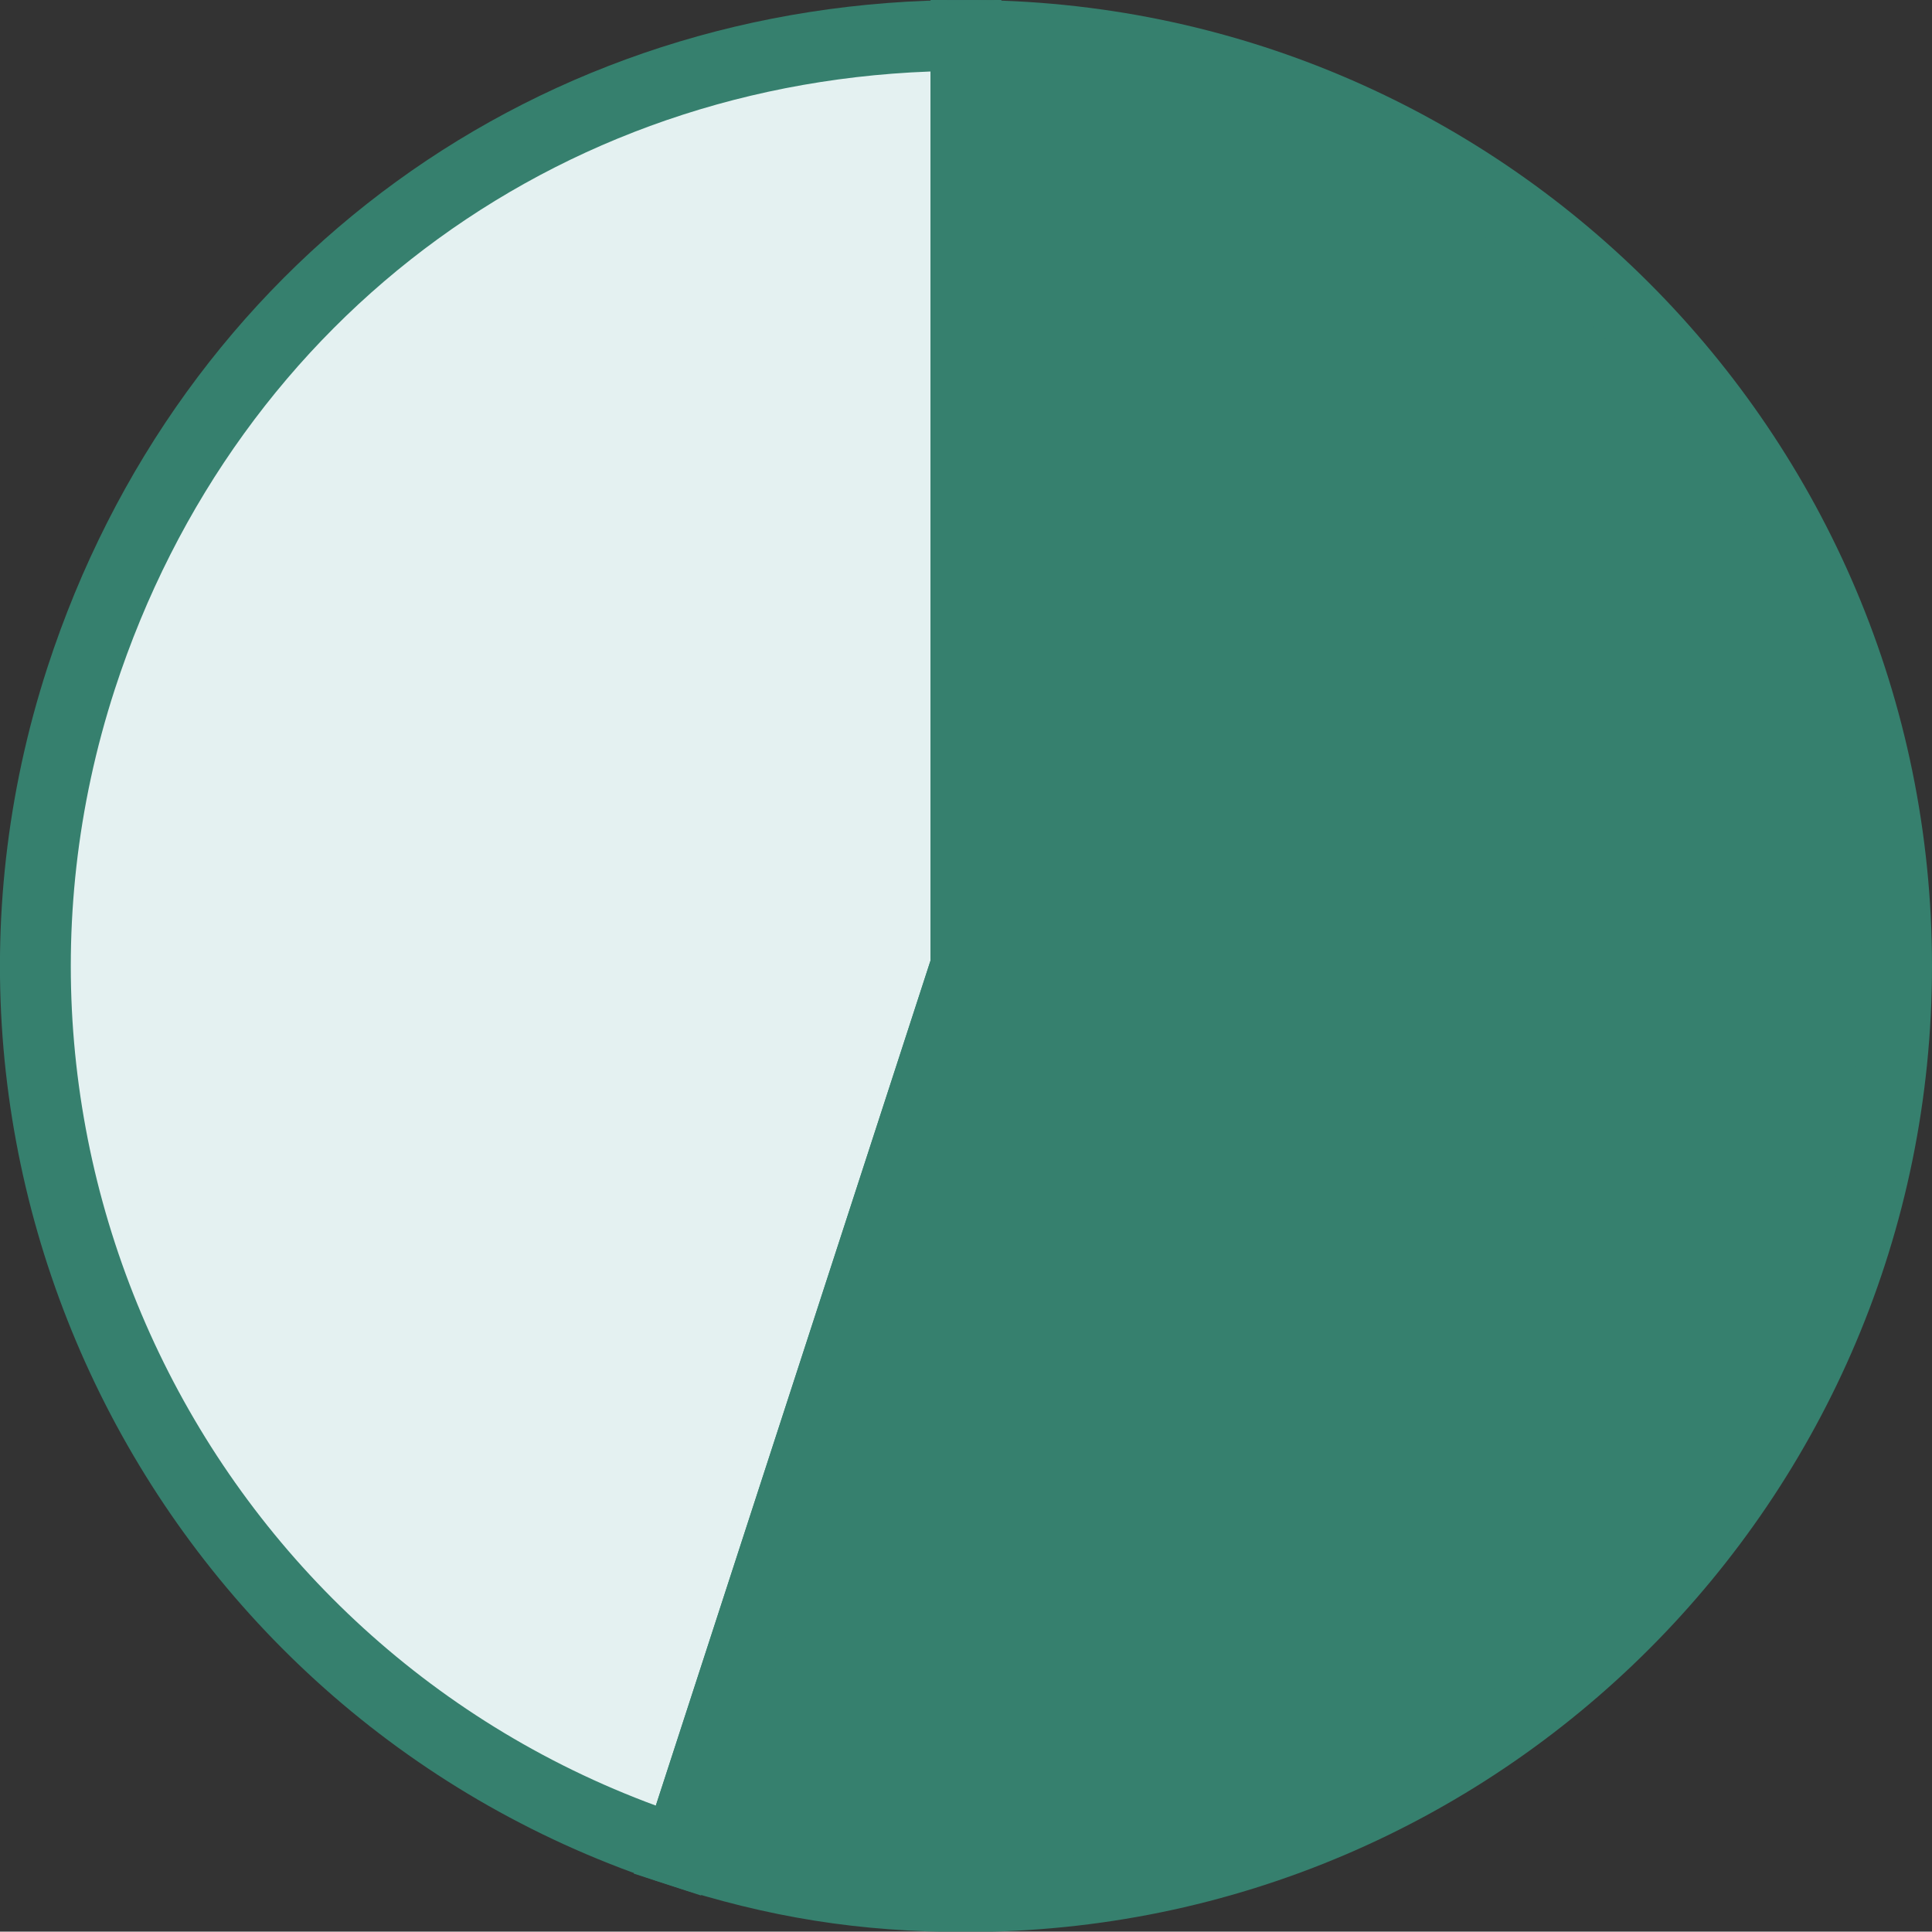
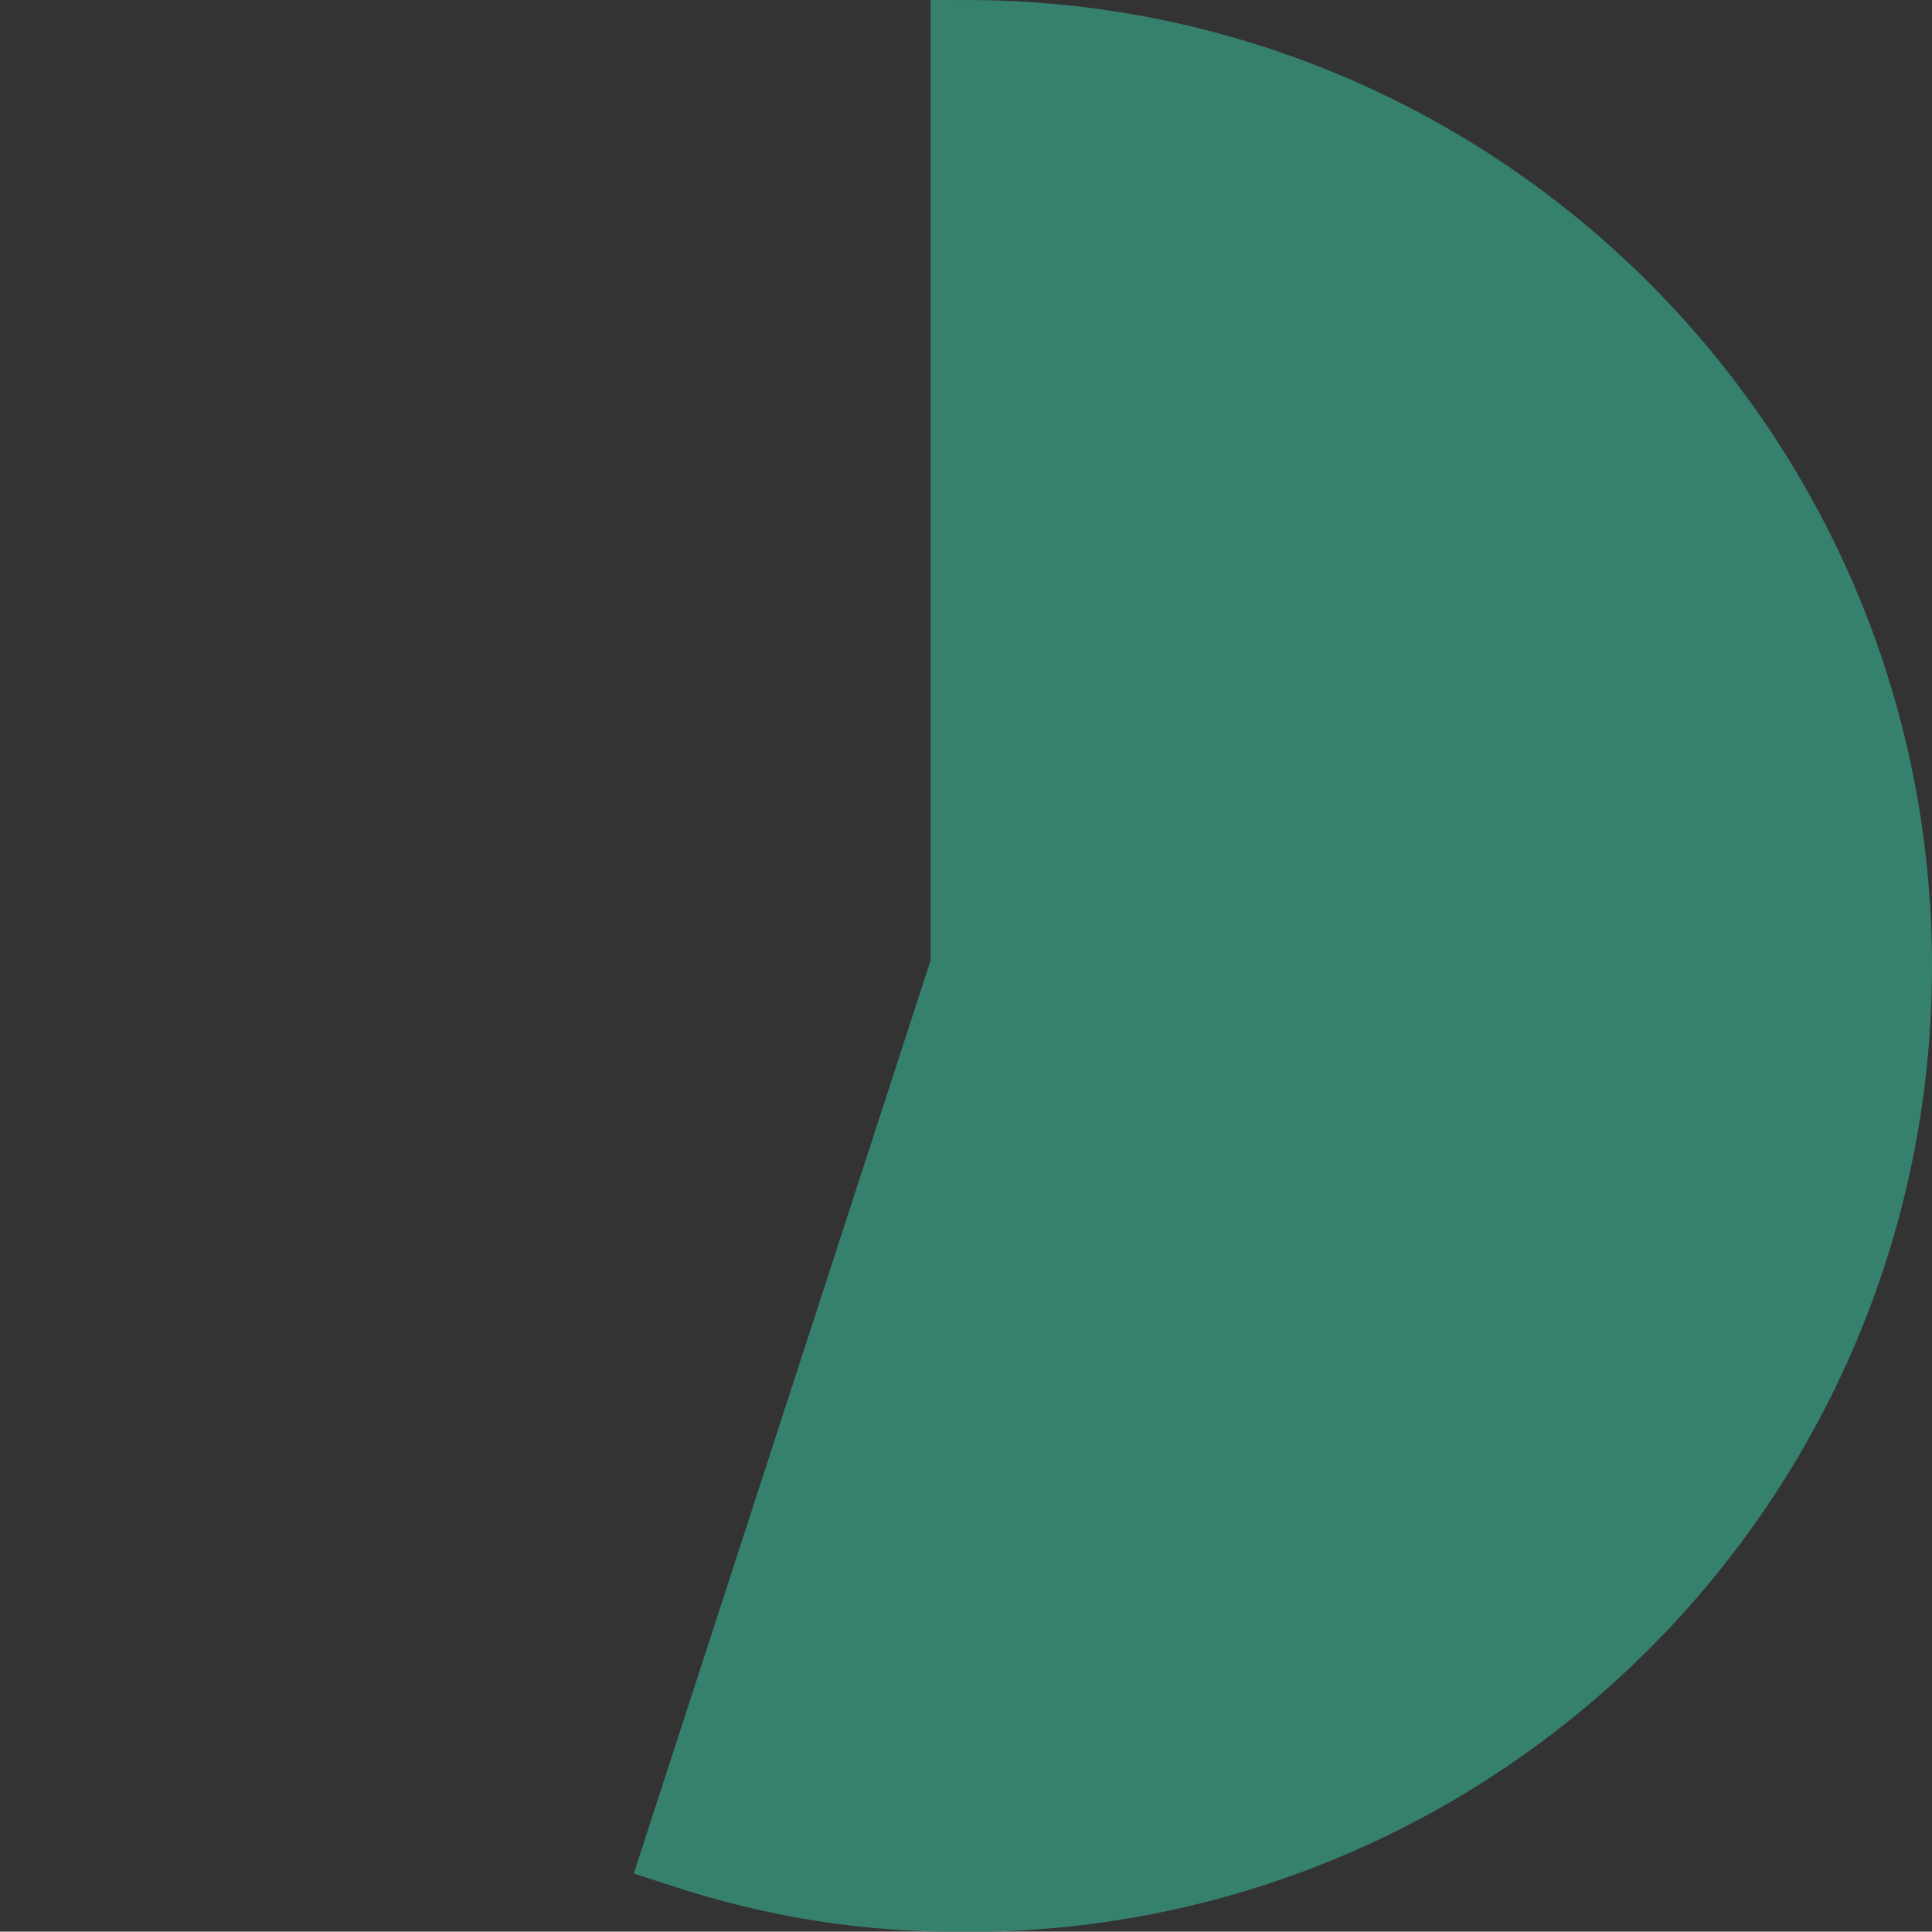
<svg xmlns="http://www.w3.org/2000/svg" id="a" viewBox="0 0 54.54 54.53">
  <rect x="0" y="0" width="54.54" height="54.53" fill="#333333" stroke="none" />
  <defs>
    <style>.b{fill:#e4f1f1;}.b,.c{stroke:#36806e;stroke-miterlimit:10;stroke-width:2px;}.c{fill:#36806e;}</style>
  </defs>
-   <path class="b" d="M27.27,27.27l-8.12,24.98C5.36,47.77-2.19,32.95,2.29,19.15,5.88,8.11,15.67,1,27.27,1v26.27Z" />
-   <path class="c" d="M27.27,27.27V1c14.51,0,26.27,11.76,26.27,26.27s-11.76,26.27-26.27,26.27c-2.9,0-5.36-.39-8.12-1.29l8.12-24.98Z" />
+   <path class="c" d="M27.27,27.27V1c14.51,0,26.27,11.76,26.27,26.27s-11.76,26.27-26.27,26.27c-2.9,0-5.36-.39-8.12-1.29l8.12-24.98" />
</svg>